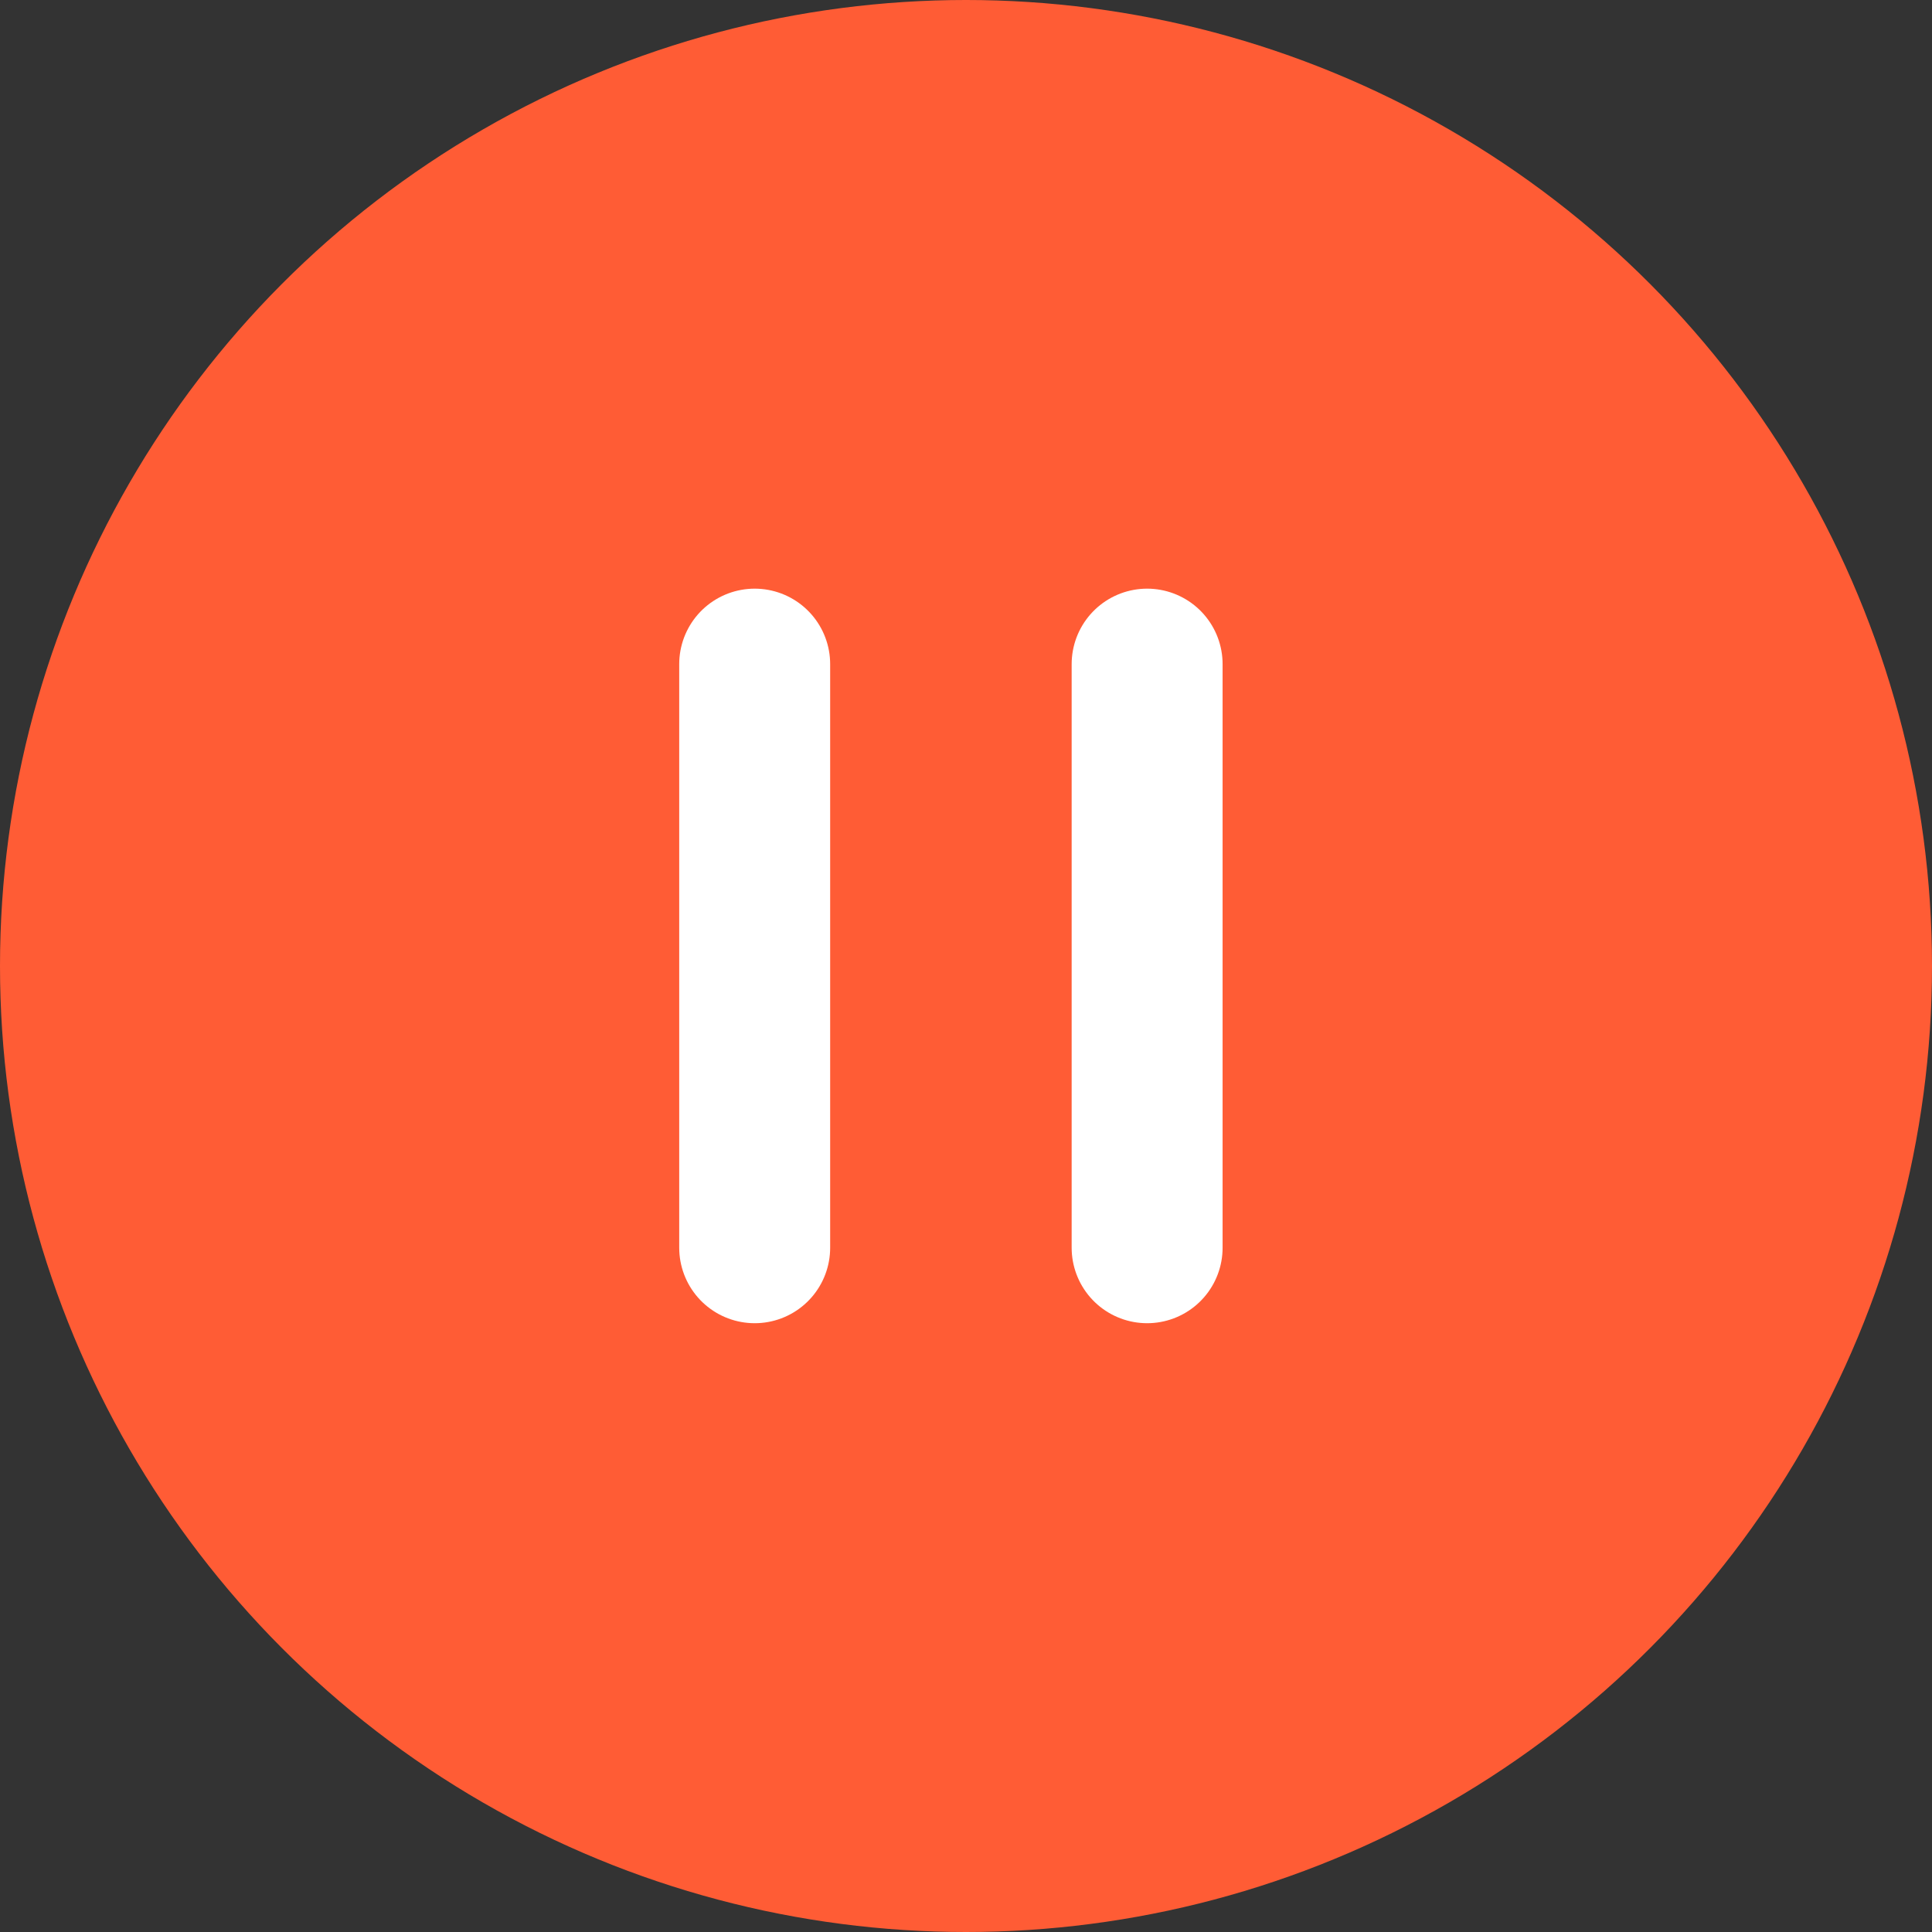
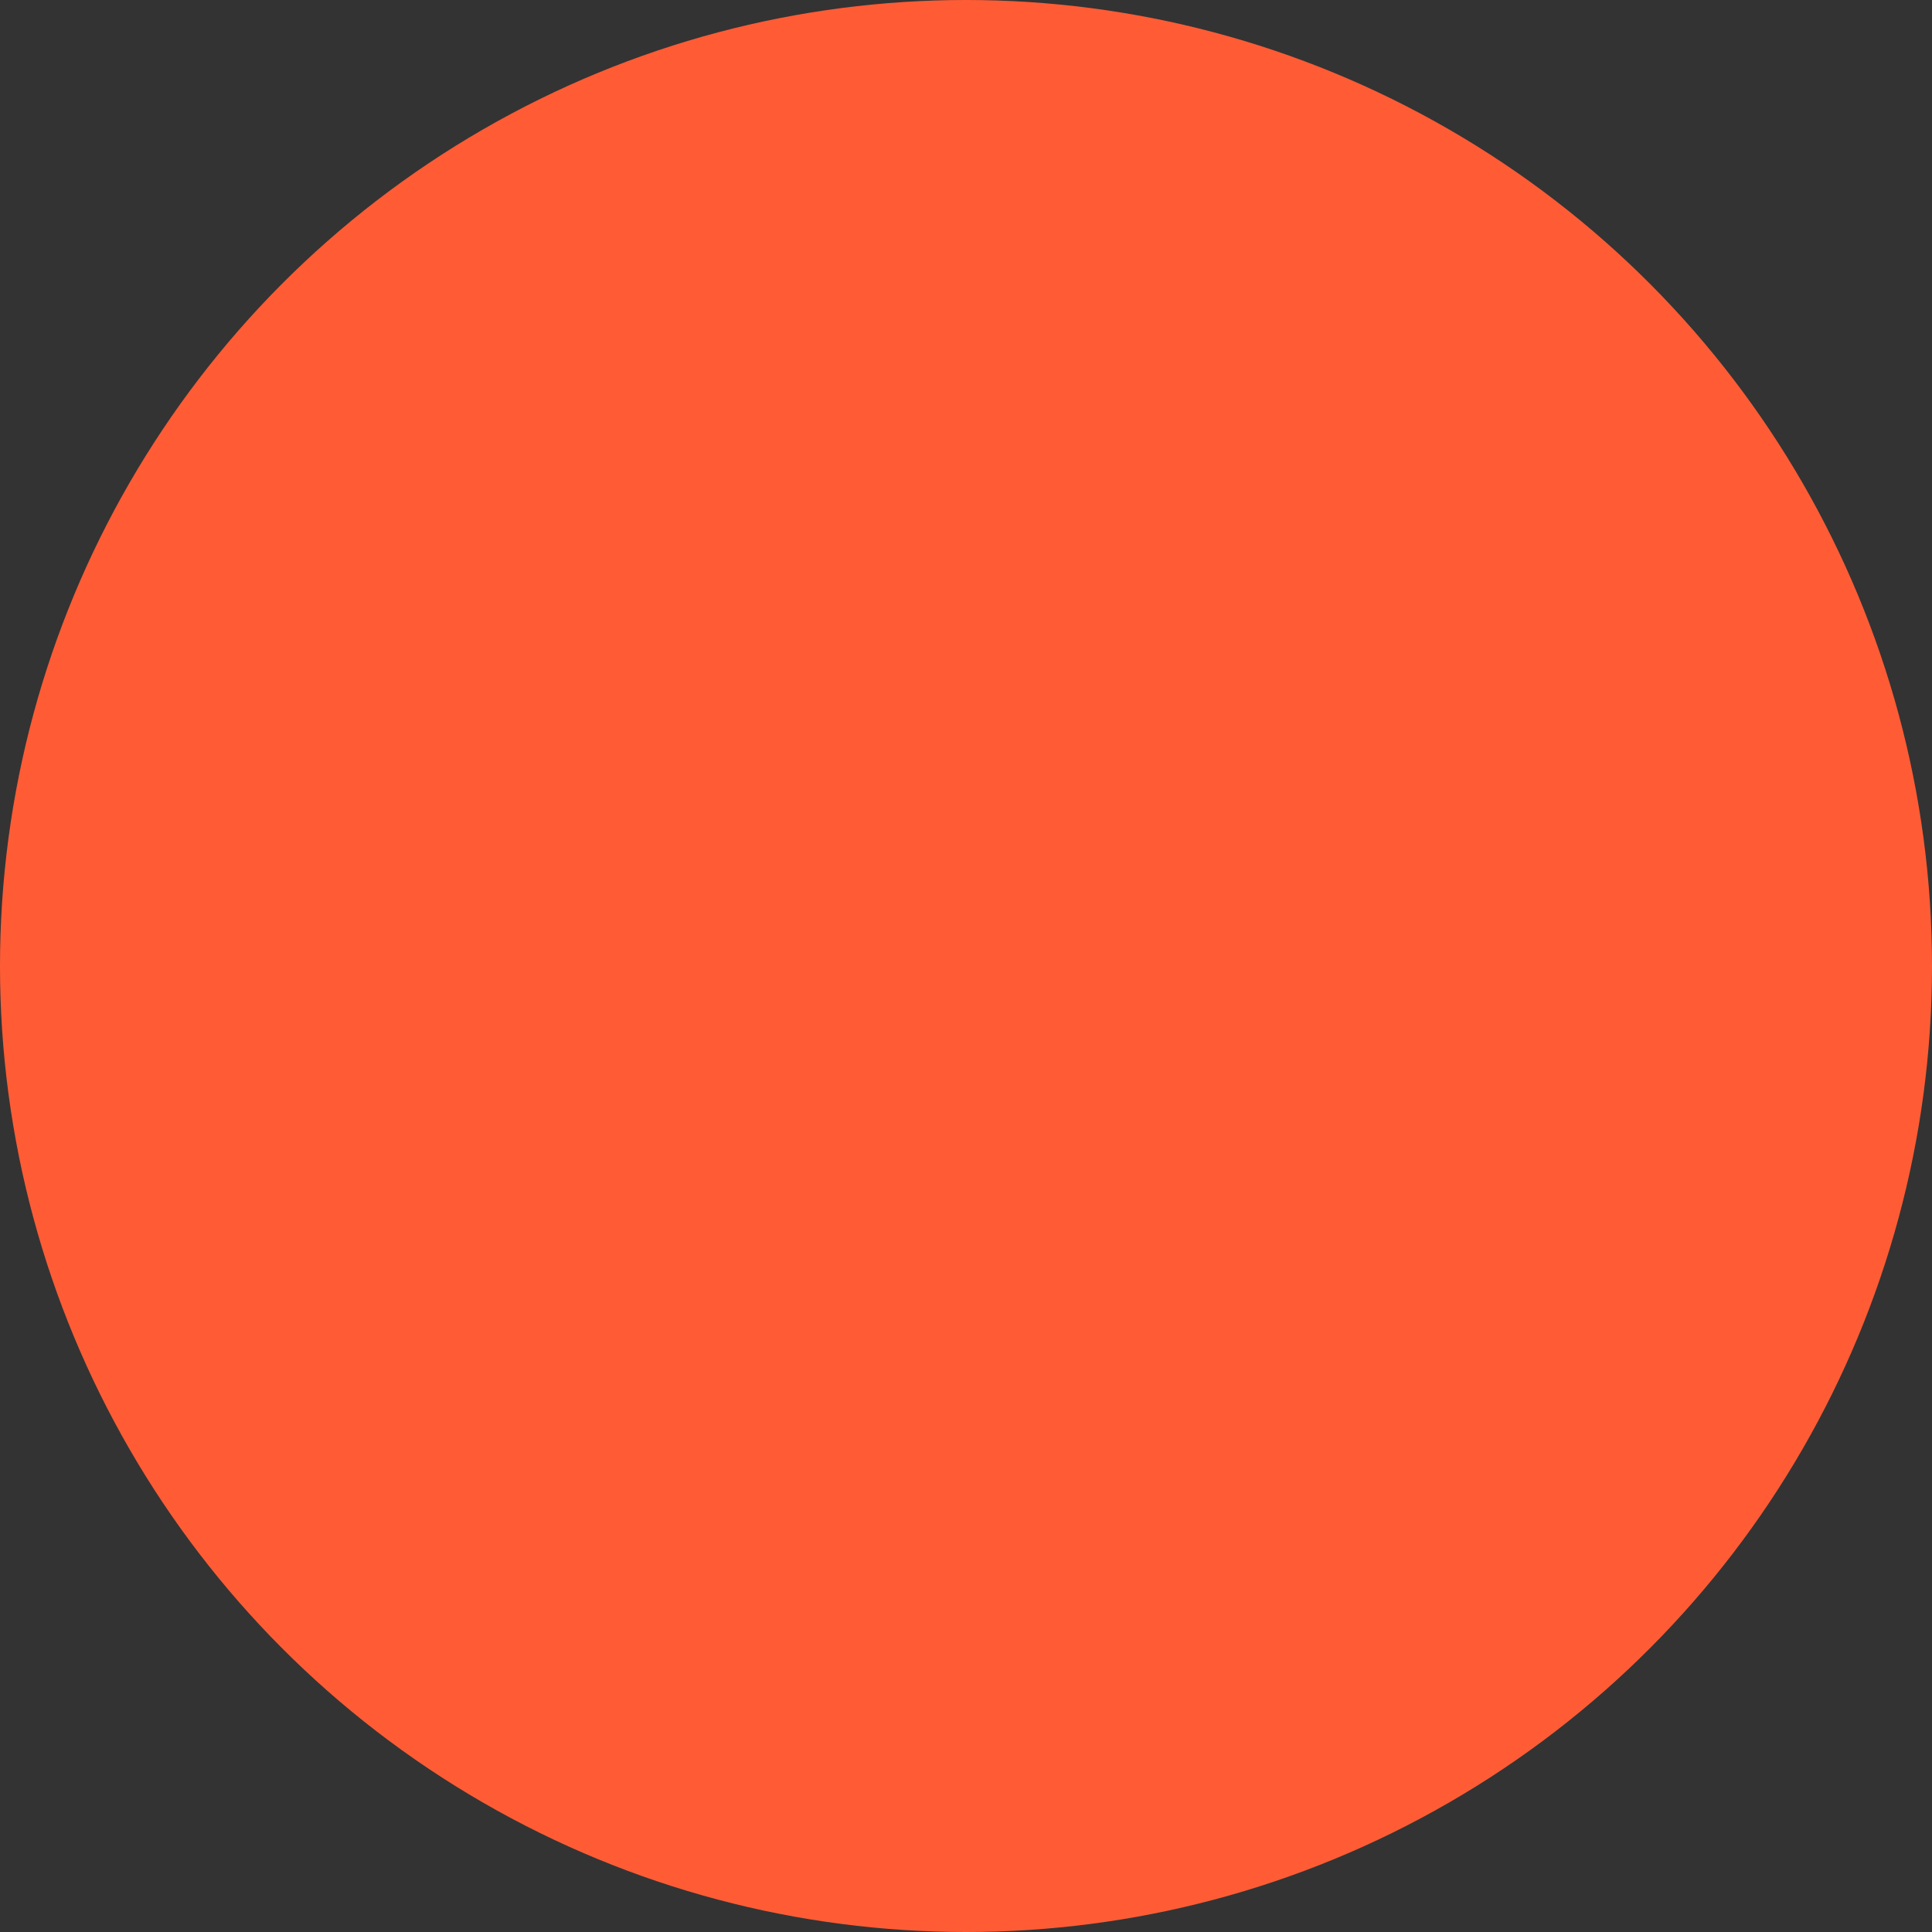
<svg xmlns="http://www.w3.org/2000/svg" width="64" height="64" viewBox="0 0 64 64" fill="none">
  <rect x="0" y="0" width="64" height="64" fill="#333333" stroke="none" />
  <circle cx="32" cy="32" r="32" fill="#FF5C35" />
-   <path d="M25 22L25 41.333" stroke="white" stroke-width="5" stroke-linecap="round" />
-   <path d="M38 22L38 41.333" stroke="white" stroke-width="5" stroke-linecap="round" />
</svg>